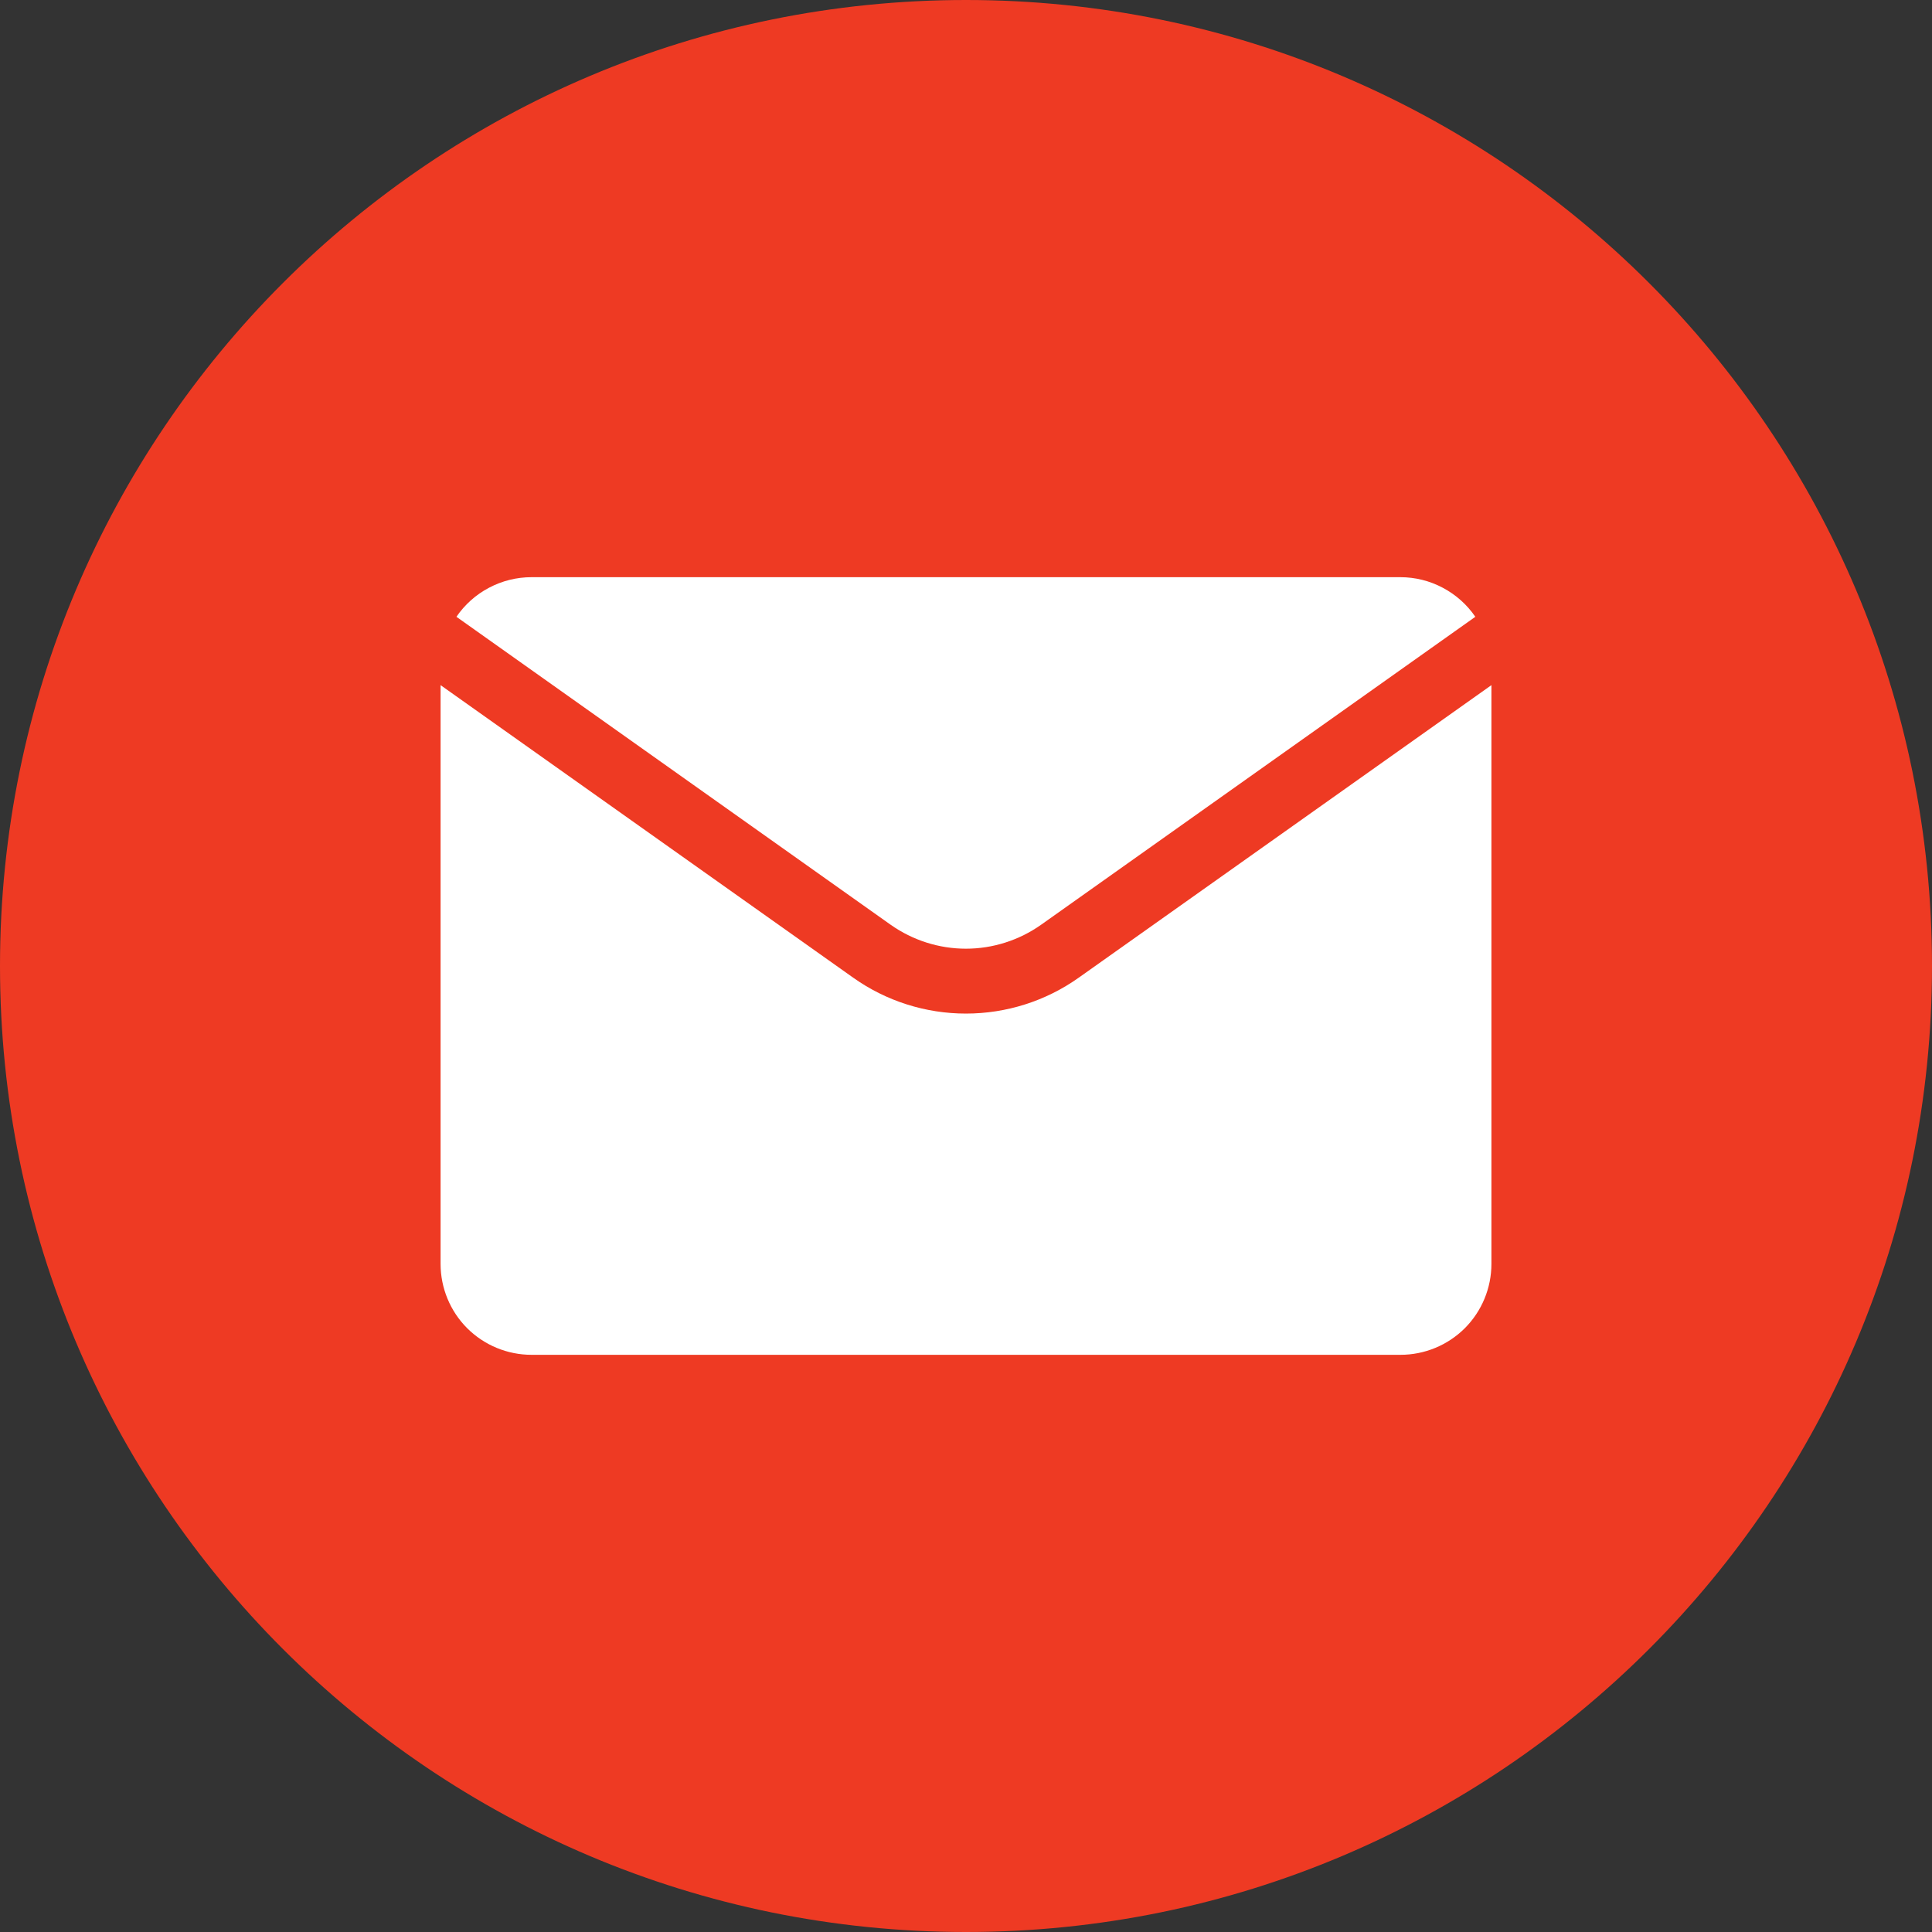
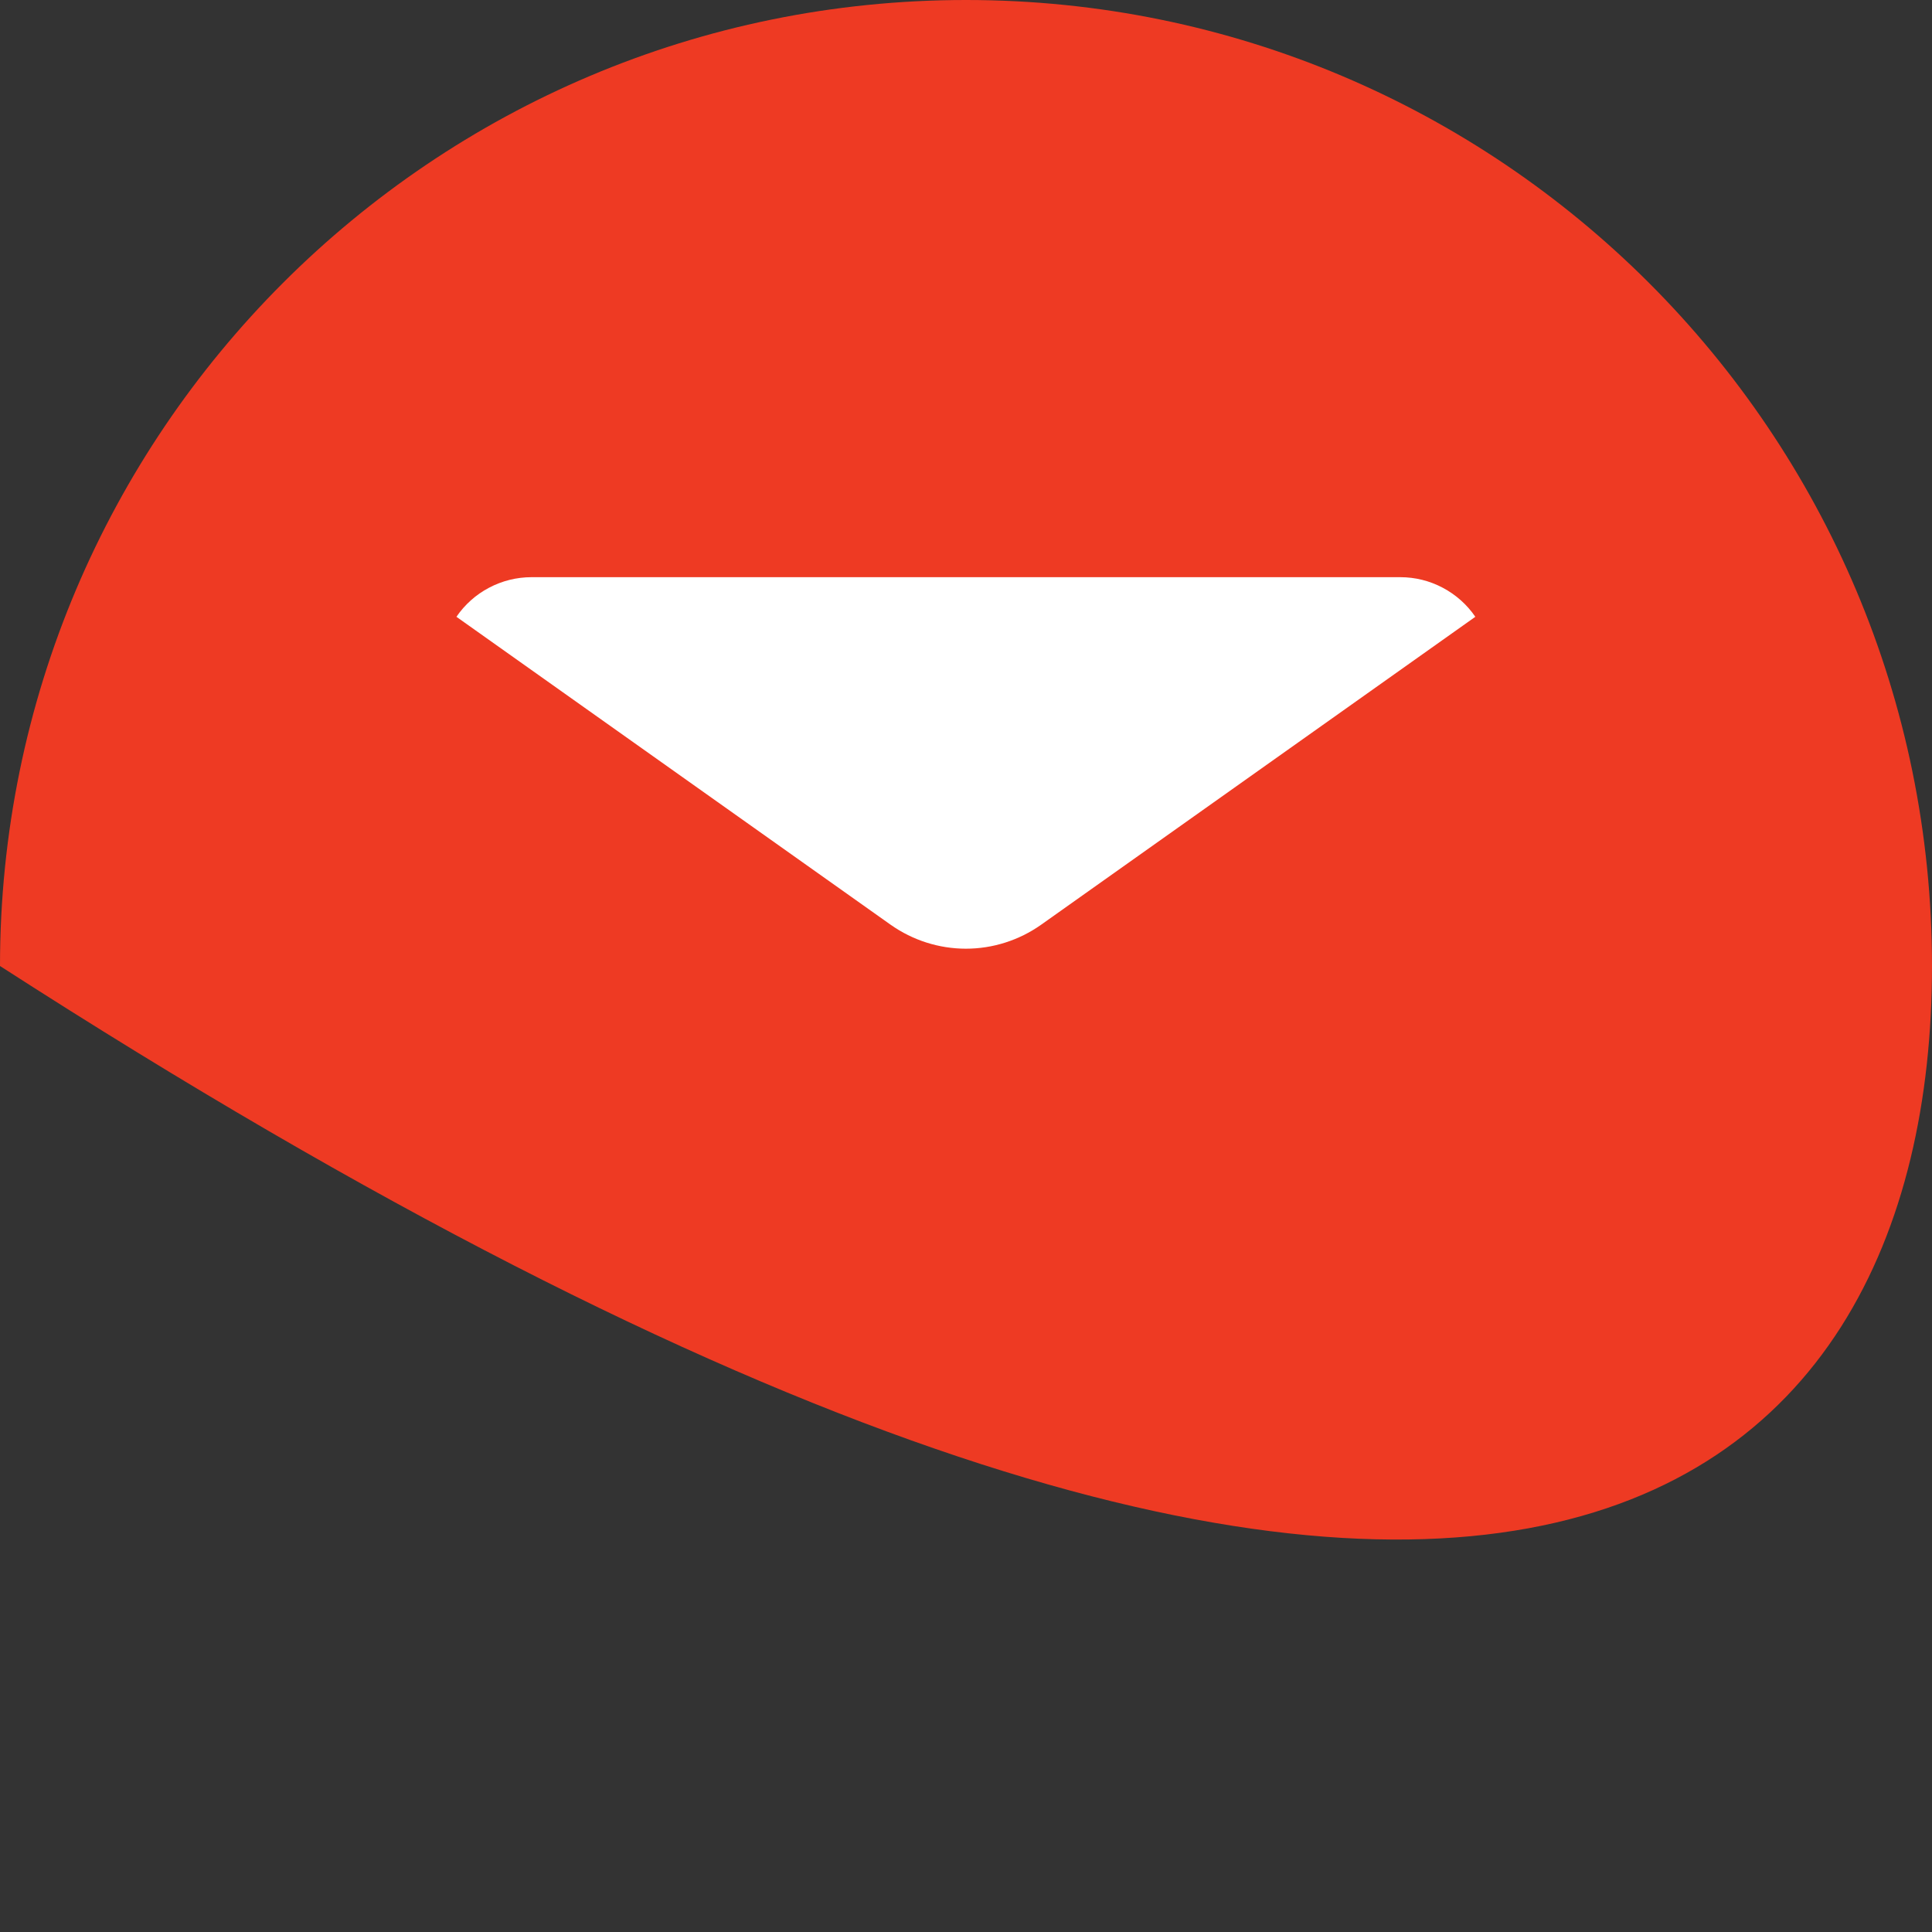
<svg xmlns="http://www.w3.org/2000/svg" width="24" height="24" viewBox="0 0 24 24" fill="none">
  <rect x="0" y="0" width="24" height="24" fill="#333333" stroke="none" />
  <g clip-path="url(#clip0_4_6)">
-     <path d="M24 12C24 5.373 18.627 0 12 0C5.373 0 0 5.373 0 12C0 18.627 5.373 24 12 24C18.627 24 24 18.627 24 12Z" fill="#EE3A23" />
+     <path d="M24 12C24 5.373 18.627 0 12 0C5.373 0 0 5.373 0 12C18.627 24 24 18.627 24 12Z" fill="#EE3A23" />
    <path d="M17.396 7.17H6.602C6.418 7.17 6.238 7.215 6.075 7.301C5.913 7.386 5.774 7.51 5.67 7.662L11.066 11.489C11.339 11.681 11.665 11.785 11.999 11.785C12.333 11.785 12.658 11.681 12.931 11.489L18.327 7.662C18.224 7.511 18.085 7.387 17.922 7.301C17.76 7.215 17.58 7.17 17.396 7.17Z" fill="white" />
-     <path d="M13.399 12.146C12.99 12.436 12.501 12.591 11.999 12.591C11.498 12.591 11.009 12.436 10.6 12.146L5.473 8.511V15.7C5.473 16 5.592 16.288 5.804 16.5C6.016 16.711 6.303 16.83 6.603 16.83H17.397C17.697 16.83 17.984 16.711 18.196 16.5C18.408 16.288 18.527 16 18.527 15.7V8.511L13.399 12.146Z" fill="white" />
  </g>
  <defs>
    <clipPath id="clip0_4_6">
      <rect width="24" height="24" fill="white" />
    </clipPath>
  </defs>
</svg>